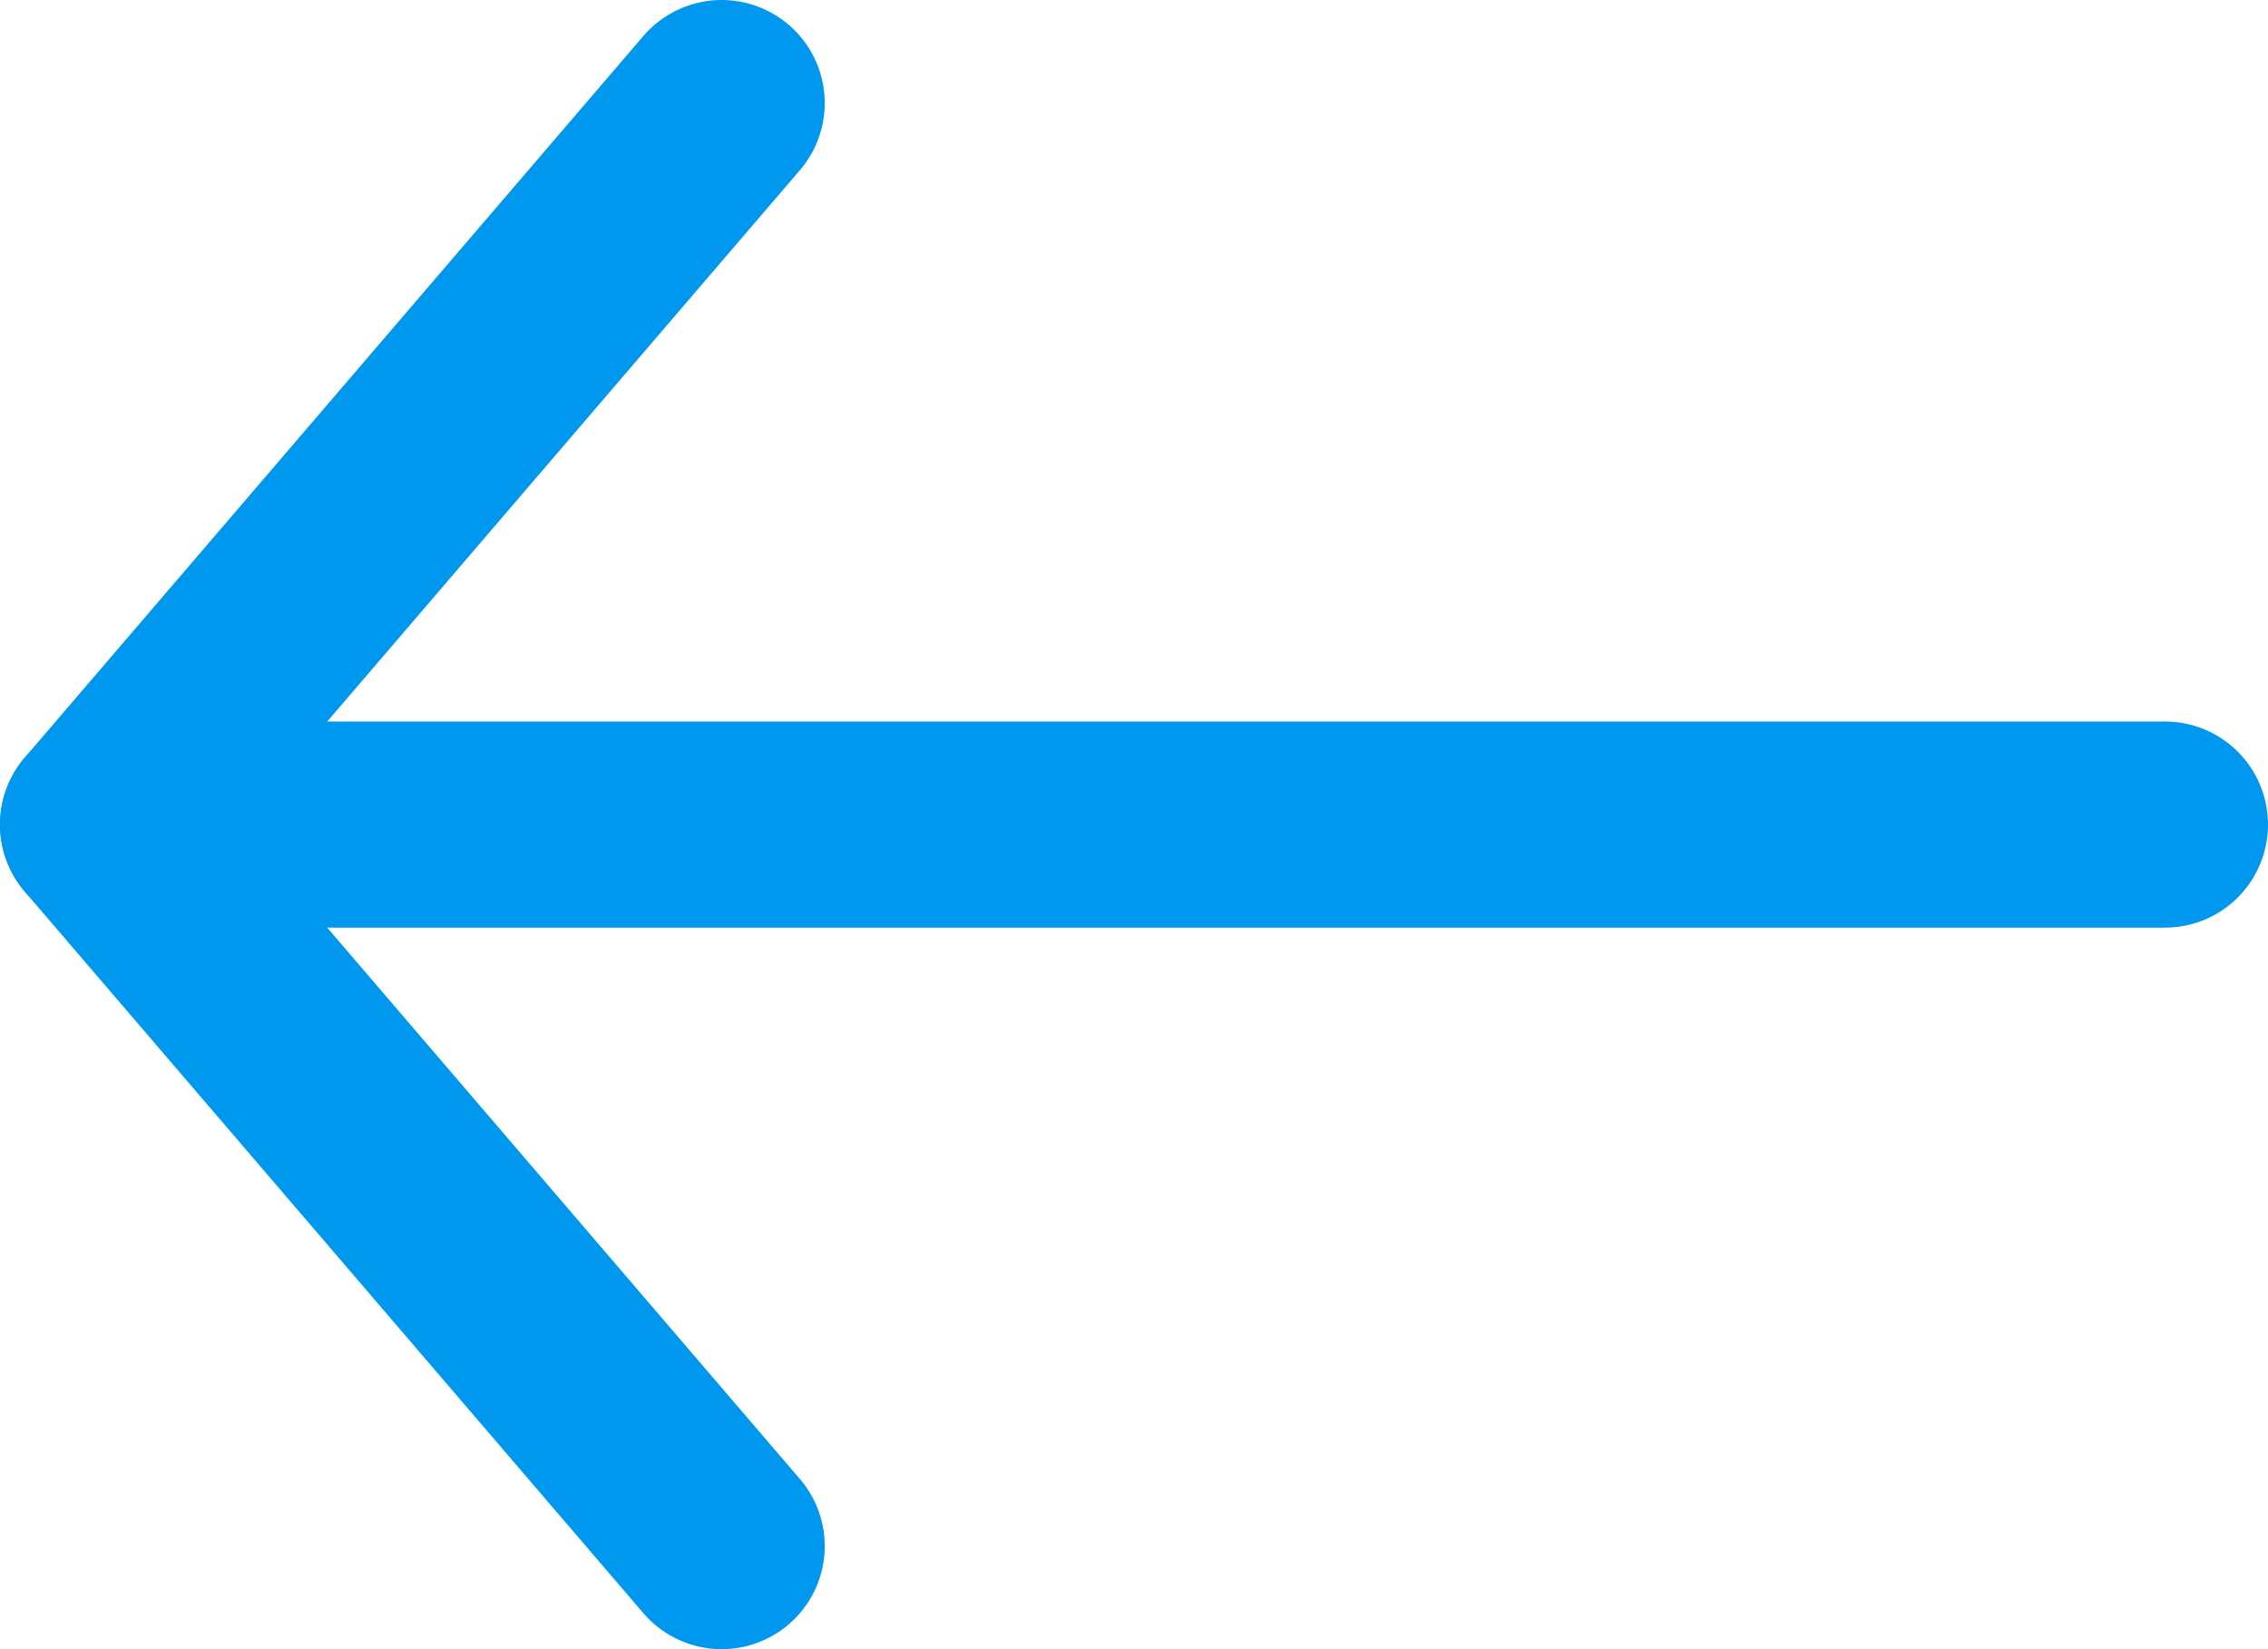
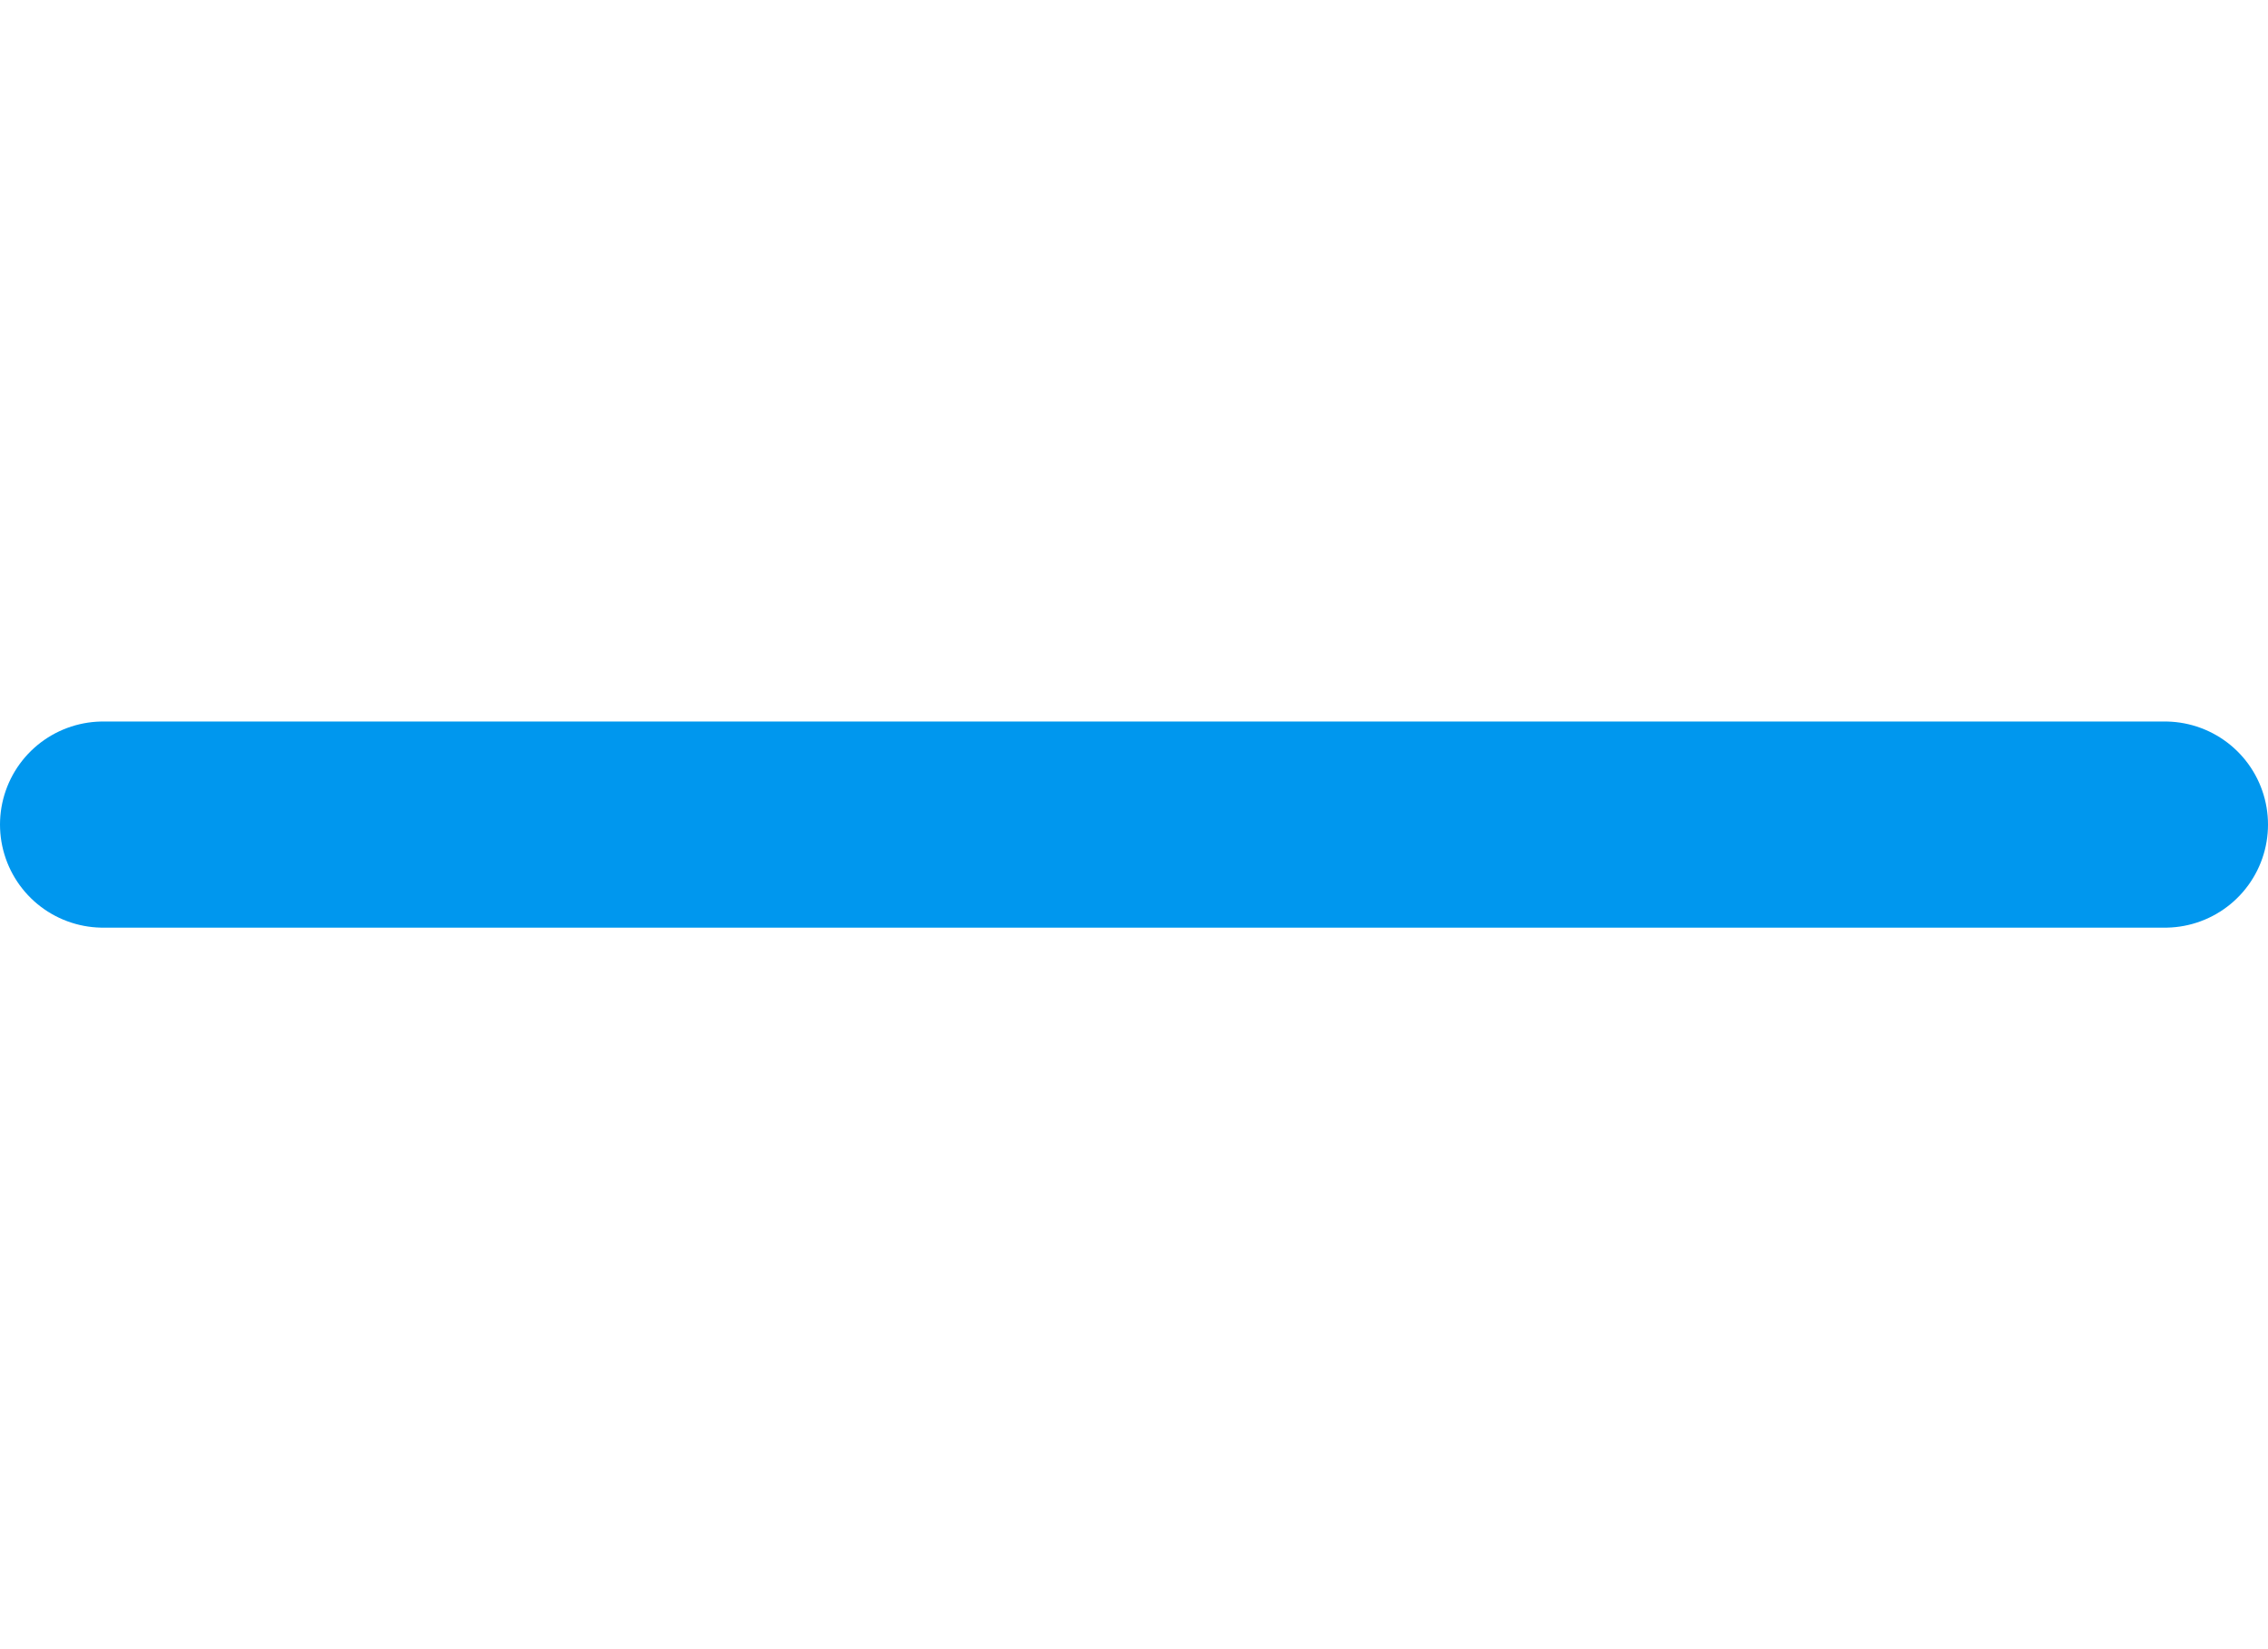
<svg xmlns="http://www.w3.org/2000/svg" width="22" height="16" viewBox="0 0 22 16" fill="none">
  <g id="Group 131819">
    <g id="Group">
      <path id="Vector" d="M1 8L21 8" stroke="#0097EE" stroke-width="2" stroke-linecap="round" stroke-linejoin="round" />
    </g>
-     <path id="Vector 126" d="M7 1L1 8L7 15" stroke="#0097EE" stroke-width="2" stroke-linecap="round" stroke-linejoin="round" />
  </g>
</svg>